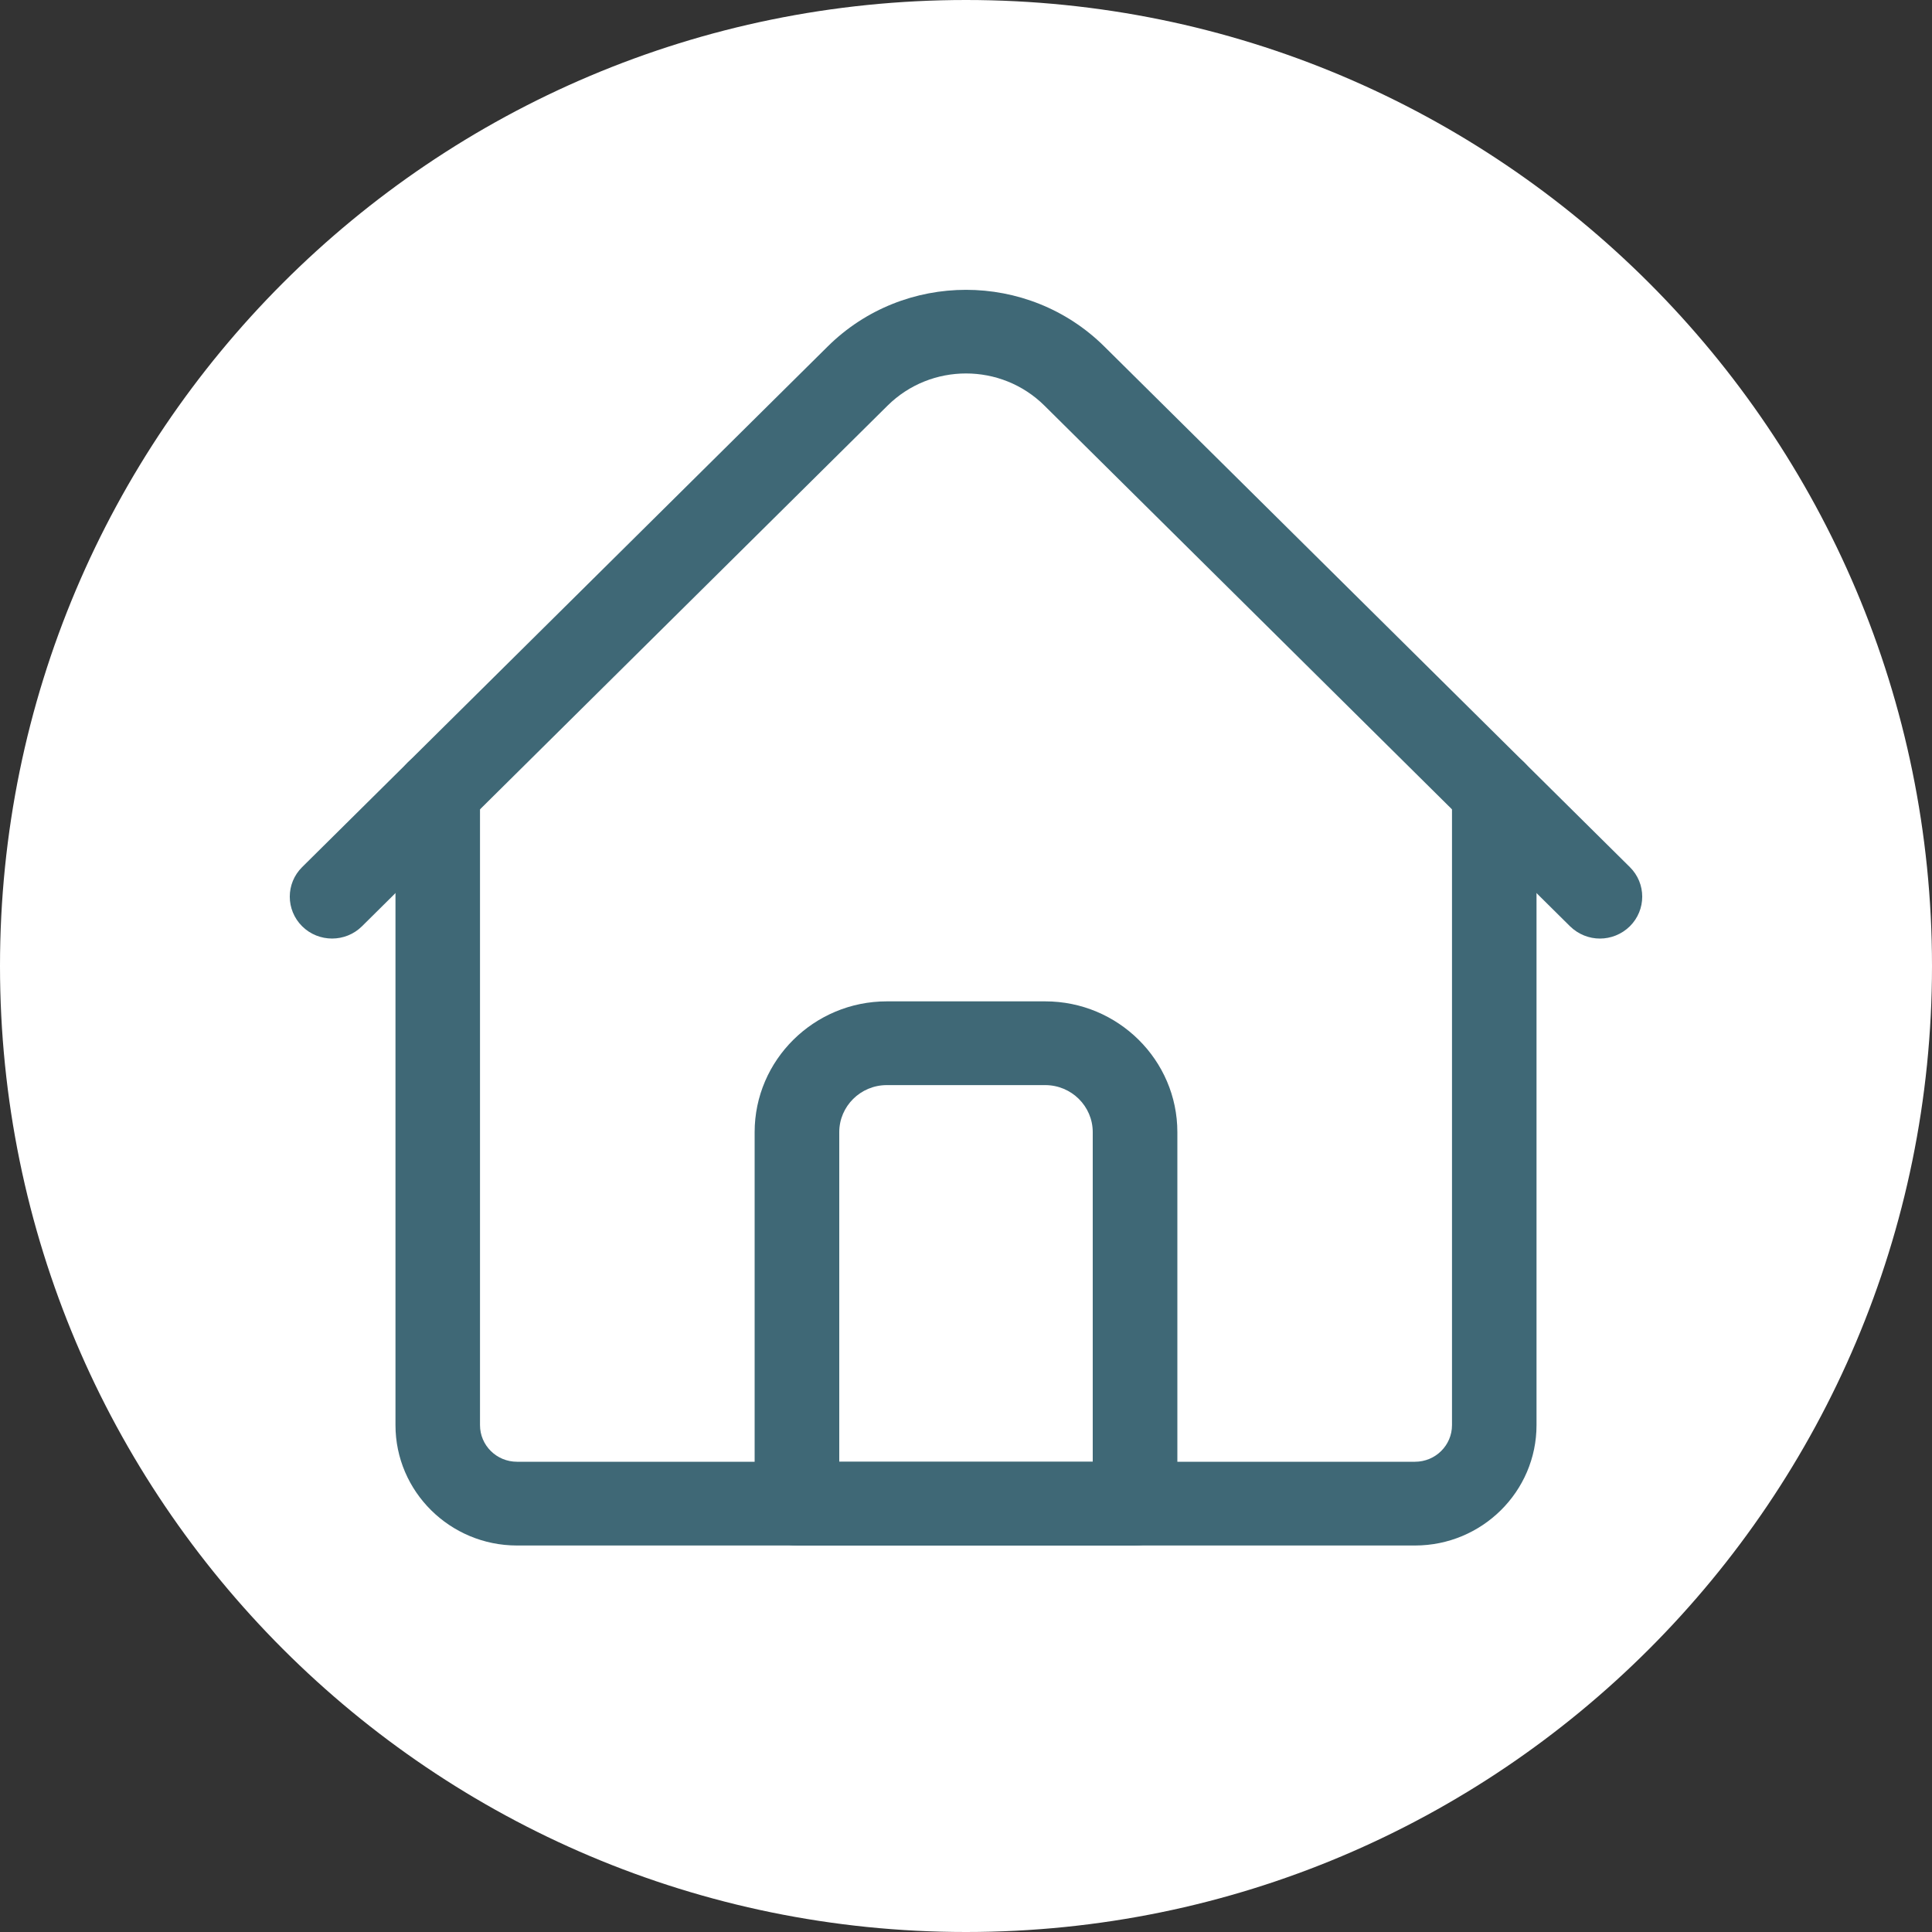
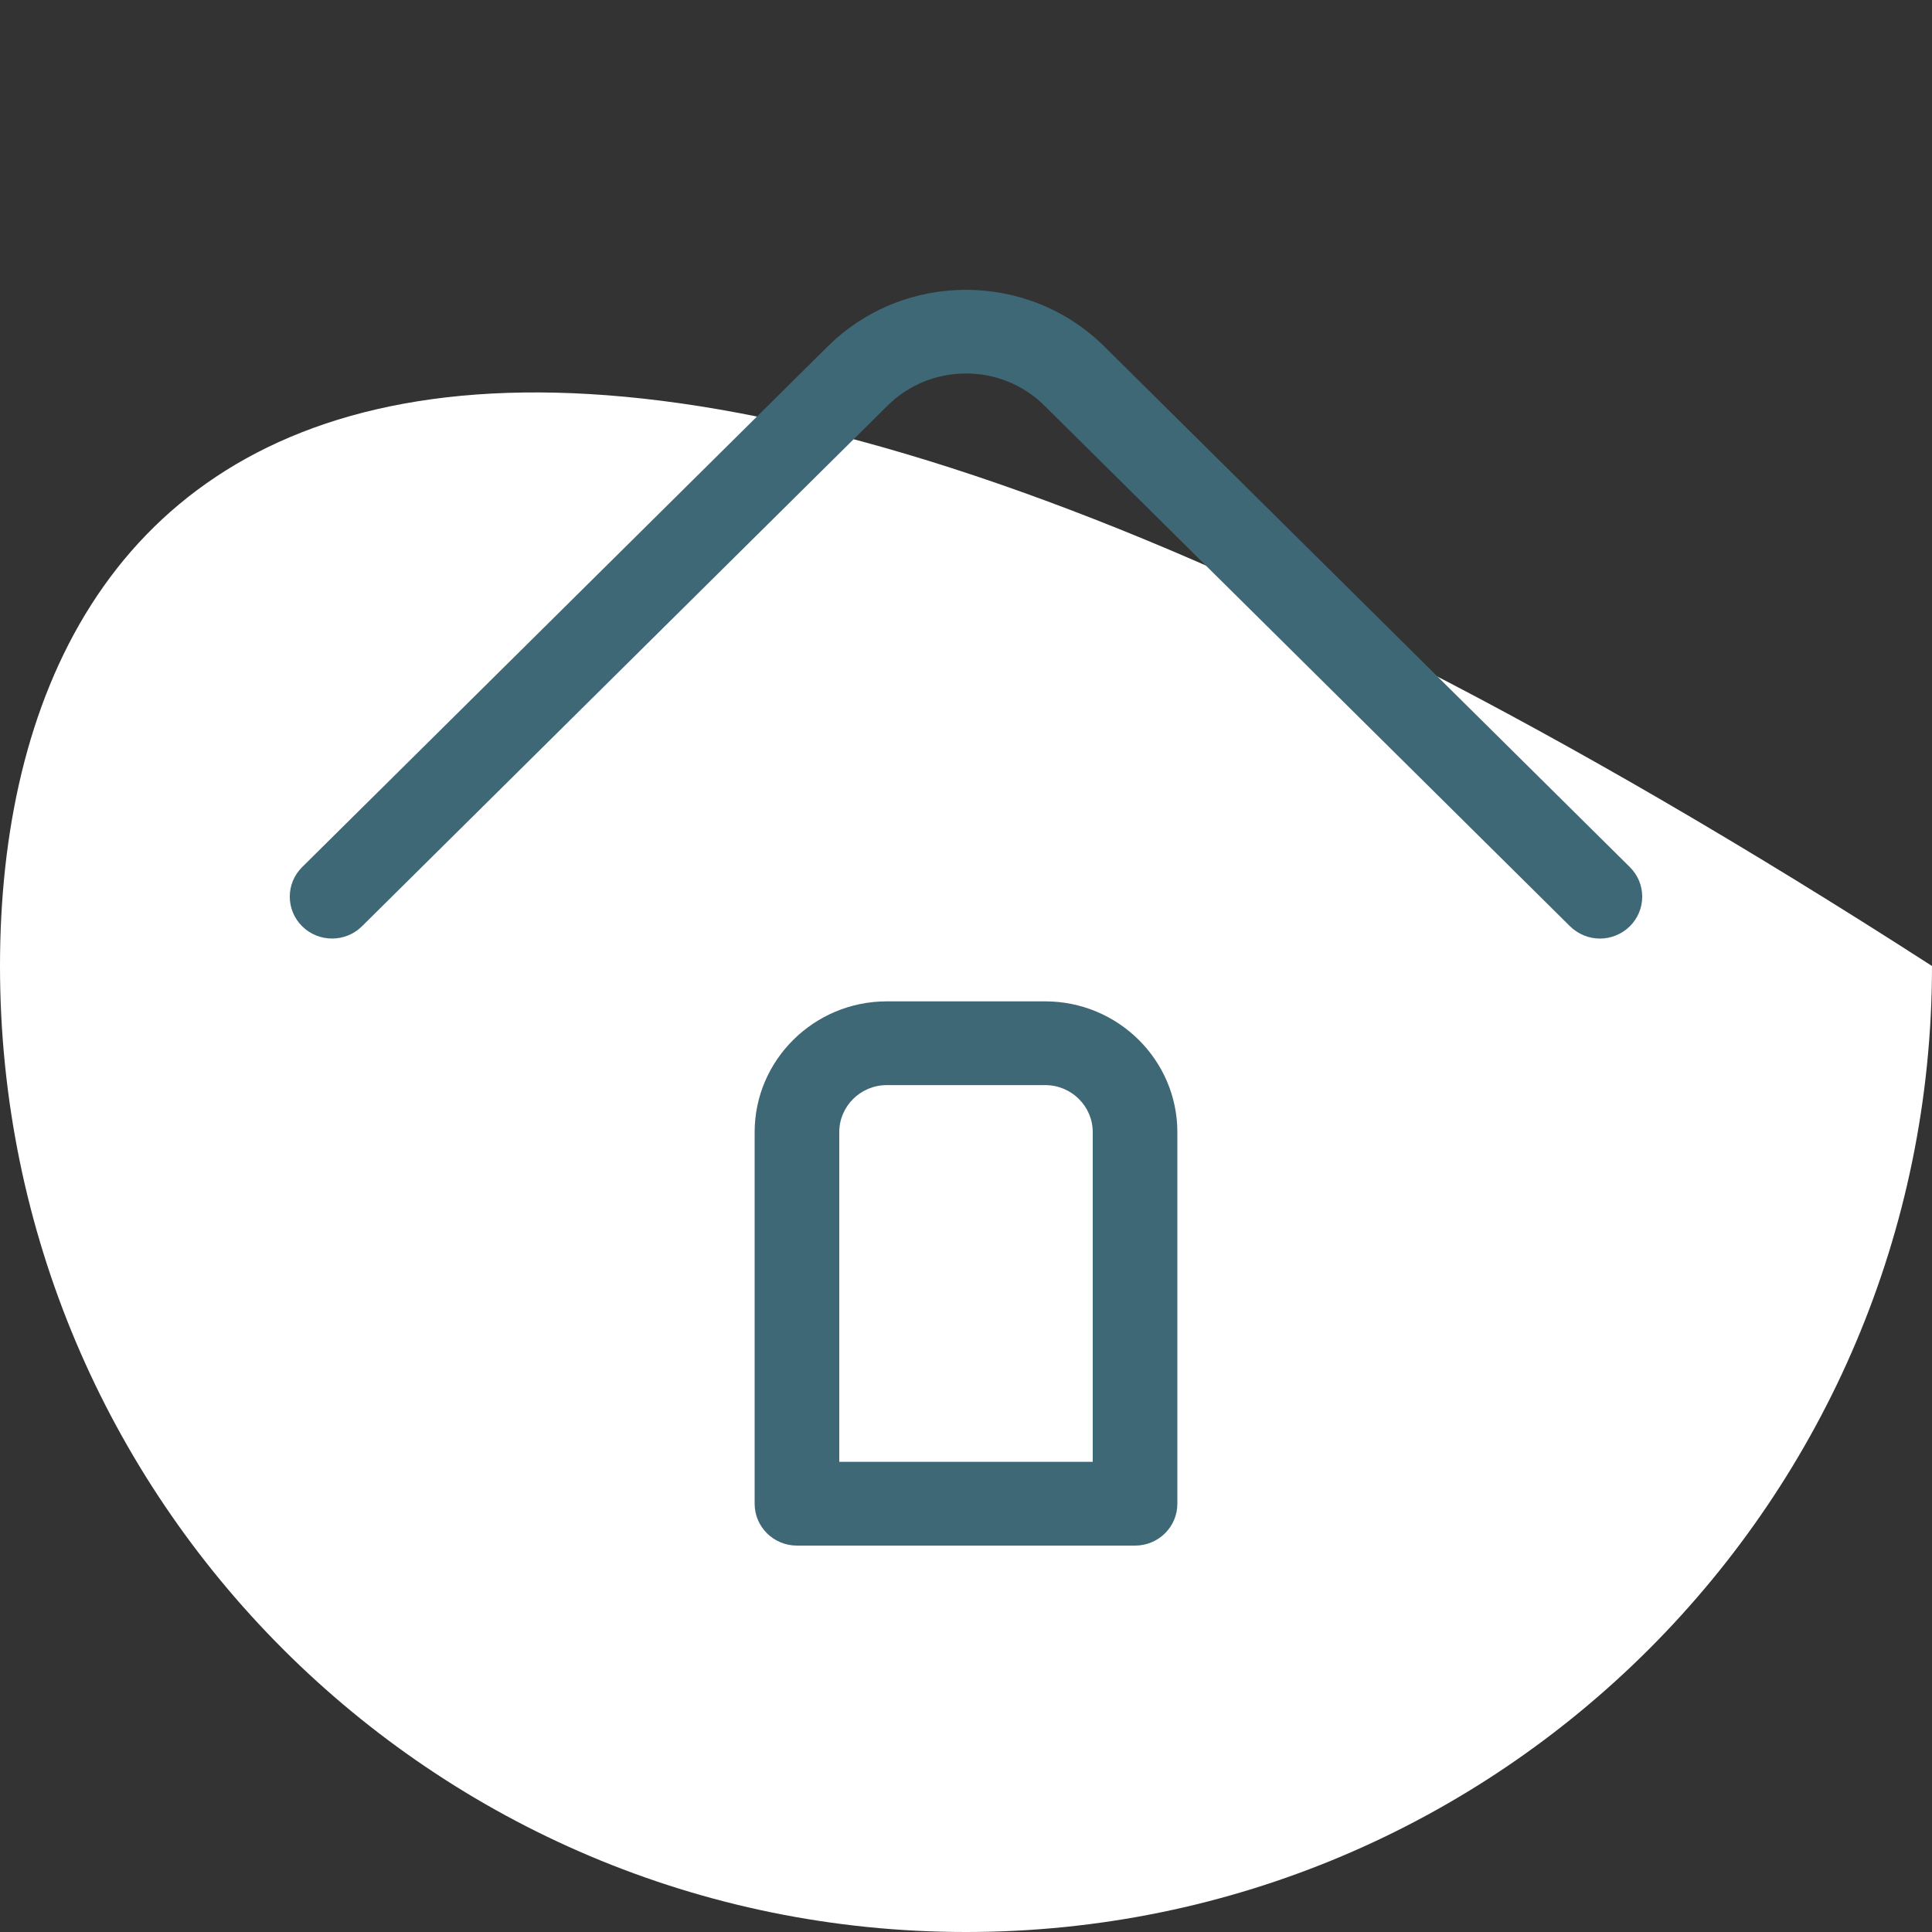
<svg xmlns="http://www.w3.org/2000/svg" width="20" height="20" viewBox="0 0 20 20" fill="none">
  <rect x="0" y="0" width="20" height="20" fill="#333333" stroke="none" />
  <g clip-path="url(#clip0_0_154)">
-     <path d="M10 20C15.523 20 20 15.523 20 10C20 4.477 15.523 0 10 0C4.477 0 0 4.477 0 10C0 15.523 4.477 20 10 20Z" fill="white" />
-     <path d="M14.648 15.999H5.352C4.658 15.999 4.094 15.44 4.094 14.753V8.198C4.094 7.959 4.29 7.765 4.531 7.765C4.773 7.765 4.969 7.959 4.969 8.198V14.753C4.969 14.962 5.14 15.132 5.352 15.132H14.648C14.86 15.132 15.031 14.962 15.031 14.753V8.198C15.031 7.959 15.227 7.765 15.469 7.765C15.71 7.765 15.906 7.959 15.906 8.198V14.753C15.906 15.44 15.342 15.999 14.648 15.999Z" fill="#3F6876" />
+     <path d="M10 20C15.523 20 20 15.523 20 10C4.477 0 0 4.477 0 10C0 15.523 4.477 20 10 20Z" fill="white" />
    <path d="M16.562 9.716C16.451 9.716 16.339 9.673 16.253 9.589L10.812 4.199C10.364 3.755 9.636 3.755 9.188 4.199L3.747 9.589C3.576 9.758 3.299 9.758 3.128 9.589C2.957 9.419 2.957 9.145 3.128 8.976L8.569 3.586C9.358 2.805 10.642 2.805 11.431 3.586L16.872 8.976C17.043 9.145 17.043 9.419 16.872 9.589C16.786 9.673 16.674 9.716 16.562 9.716Z" fill="#3F6876" />
    <path d="M11.75 16H8.25C8.008 16 7.812 15.806 7.812 15.567V11.72C7.812 10.974 8.426 10.366 9.18 10.366H10.82C11.574 10.366 12.188 10.974 12.188 11.72V15.567C12.188 15.806 11.992 16 11.75 16ZM8.688 15.133H11.312V11.72C11.312 11.452 11.092 11.233 10.82 11.233H9.18C8.908 11.233 8.688 11.452 8.688 11.72V15.133Z" fill="#3F6876" />
  </g>
  <defs>
    <clipPath id="clip0_0_154">
      <rect width="20" height="20" fill="white" />
    </clipPath>
  </defs>
</svg>